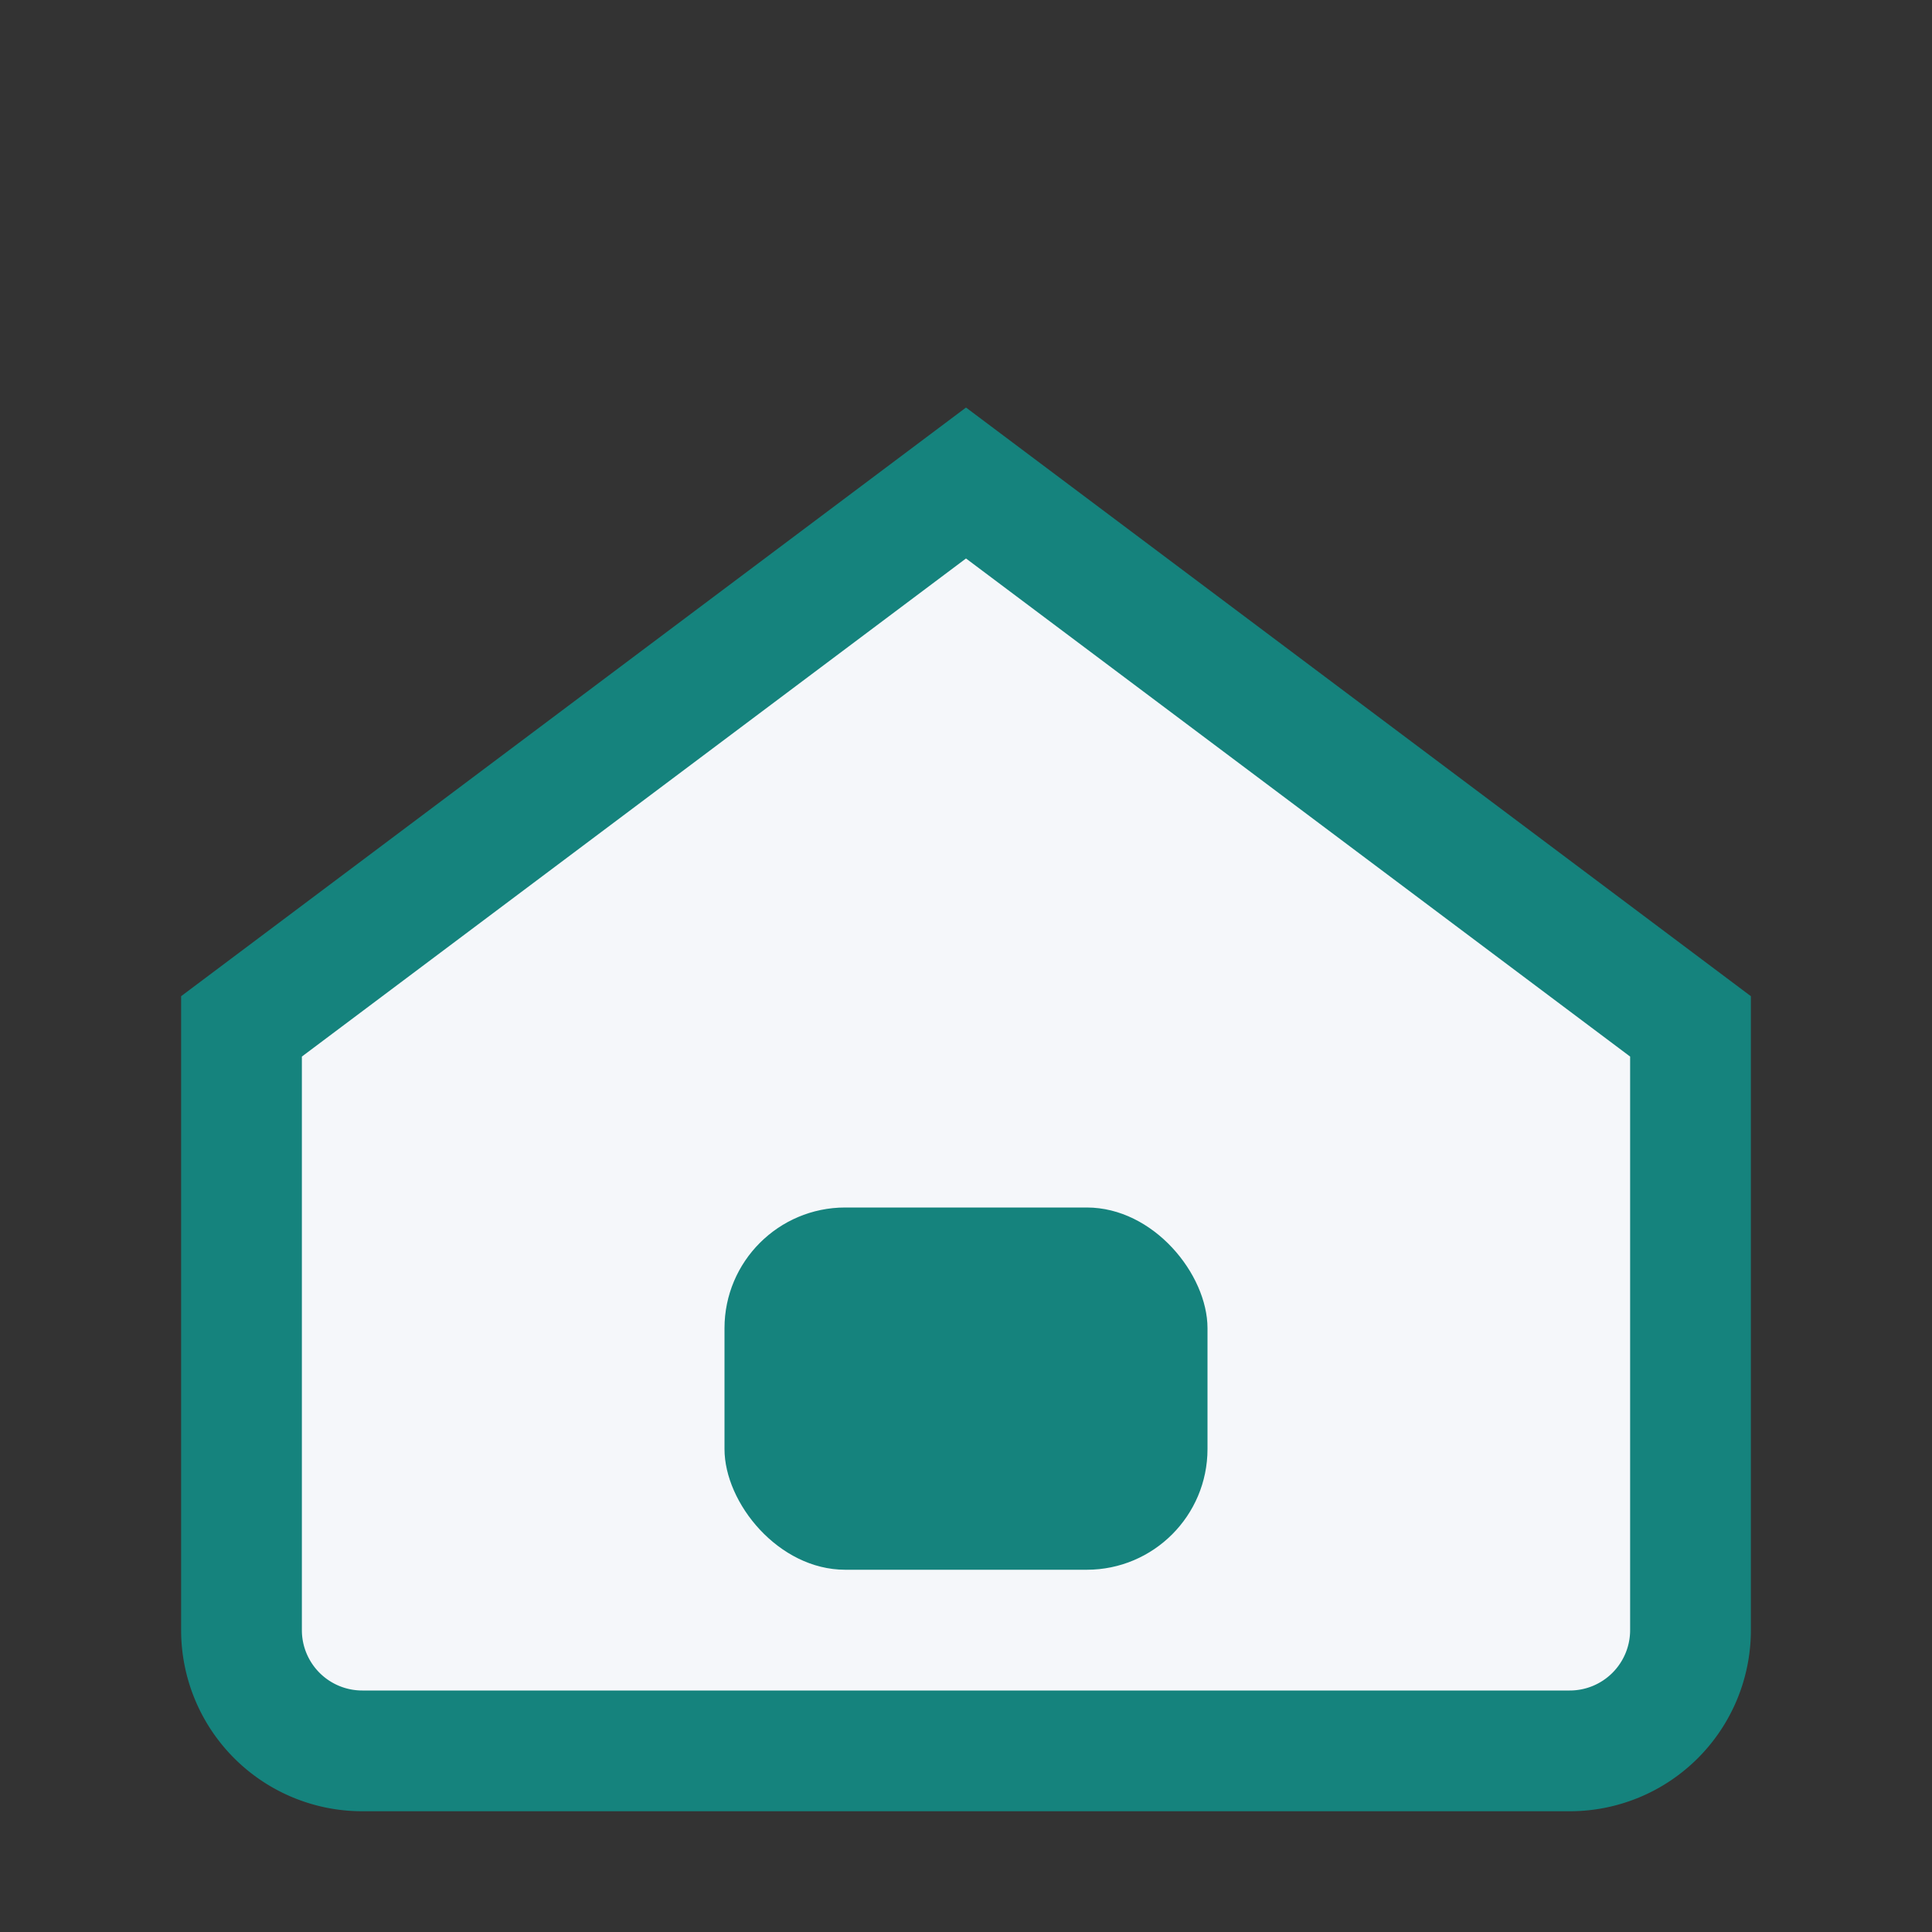
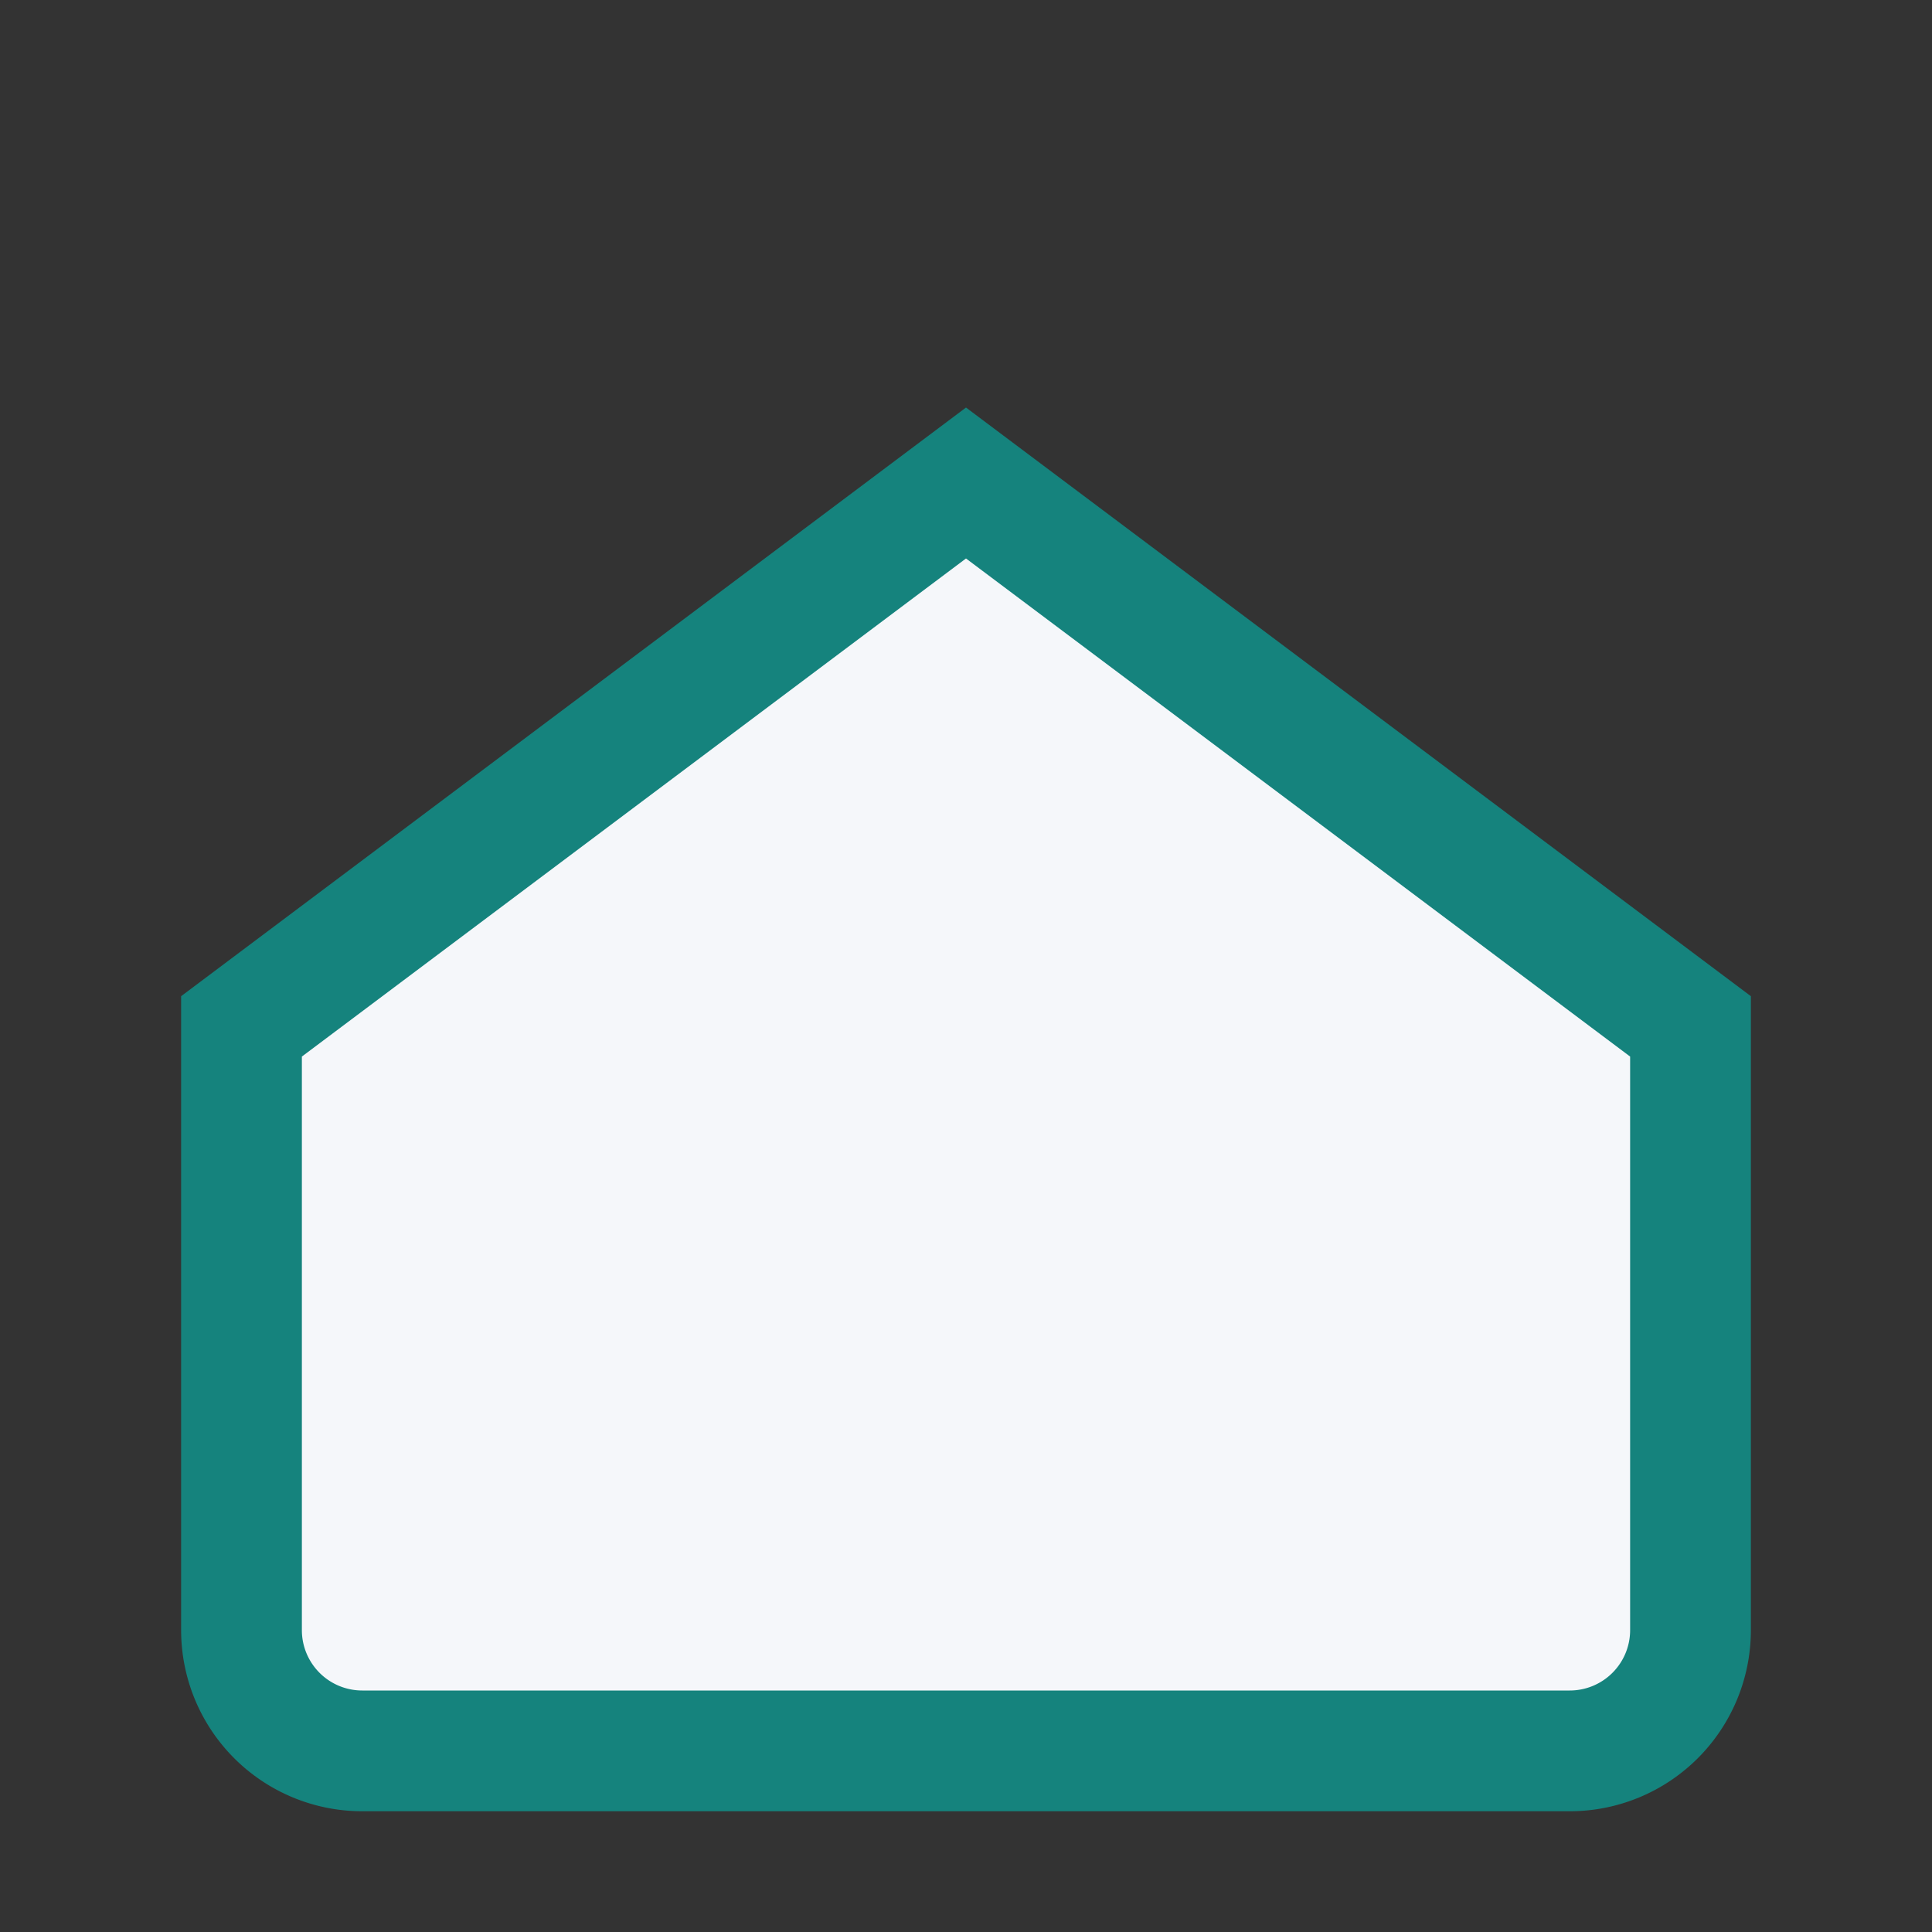
<svg xmlns="http://www.w3.org/2000/svg" width="32" height="32" viewBox="0 0 32 32">
  <rect x="0" y="0" width="32" height="32" fill="#333333" stroke="none" />
  <path d="M4 17l12-9 12 9v10a2 2 0 01-2 2H6a2 2 0 01-2-2Z" fill="#F5F7FA" stroke="#15837D" stroke-width="2" />
-   <rect x="12" y="20" width="8" height="6" rx="2" fill="#15837D" />
</svg>